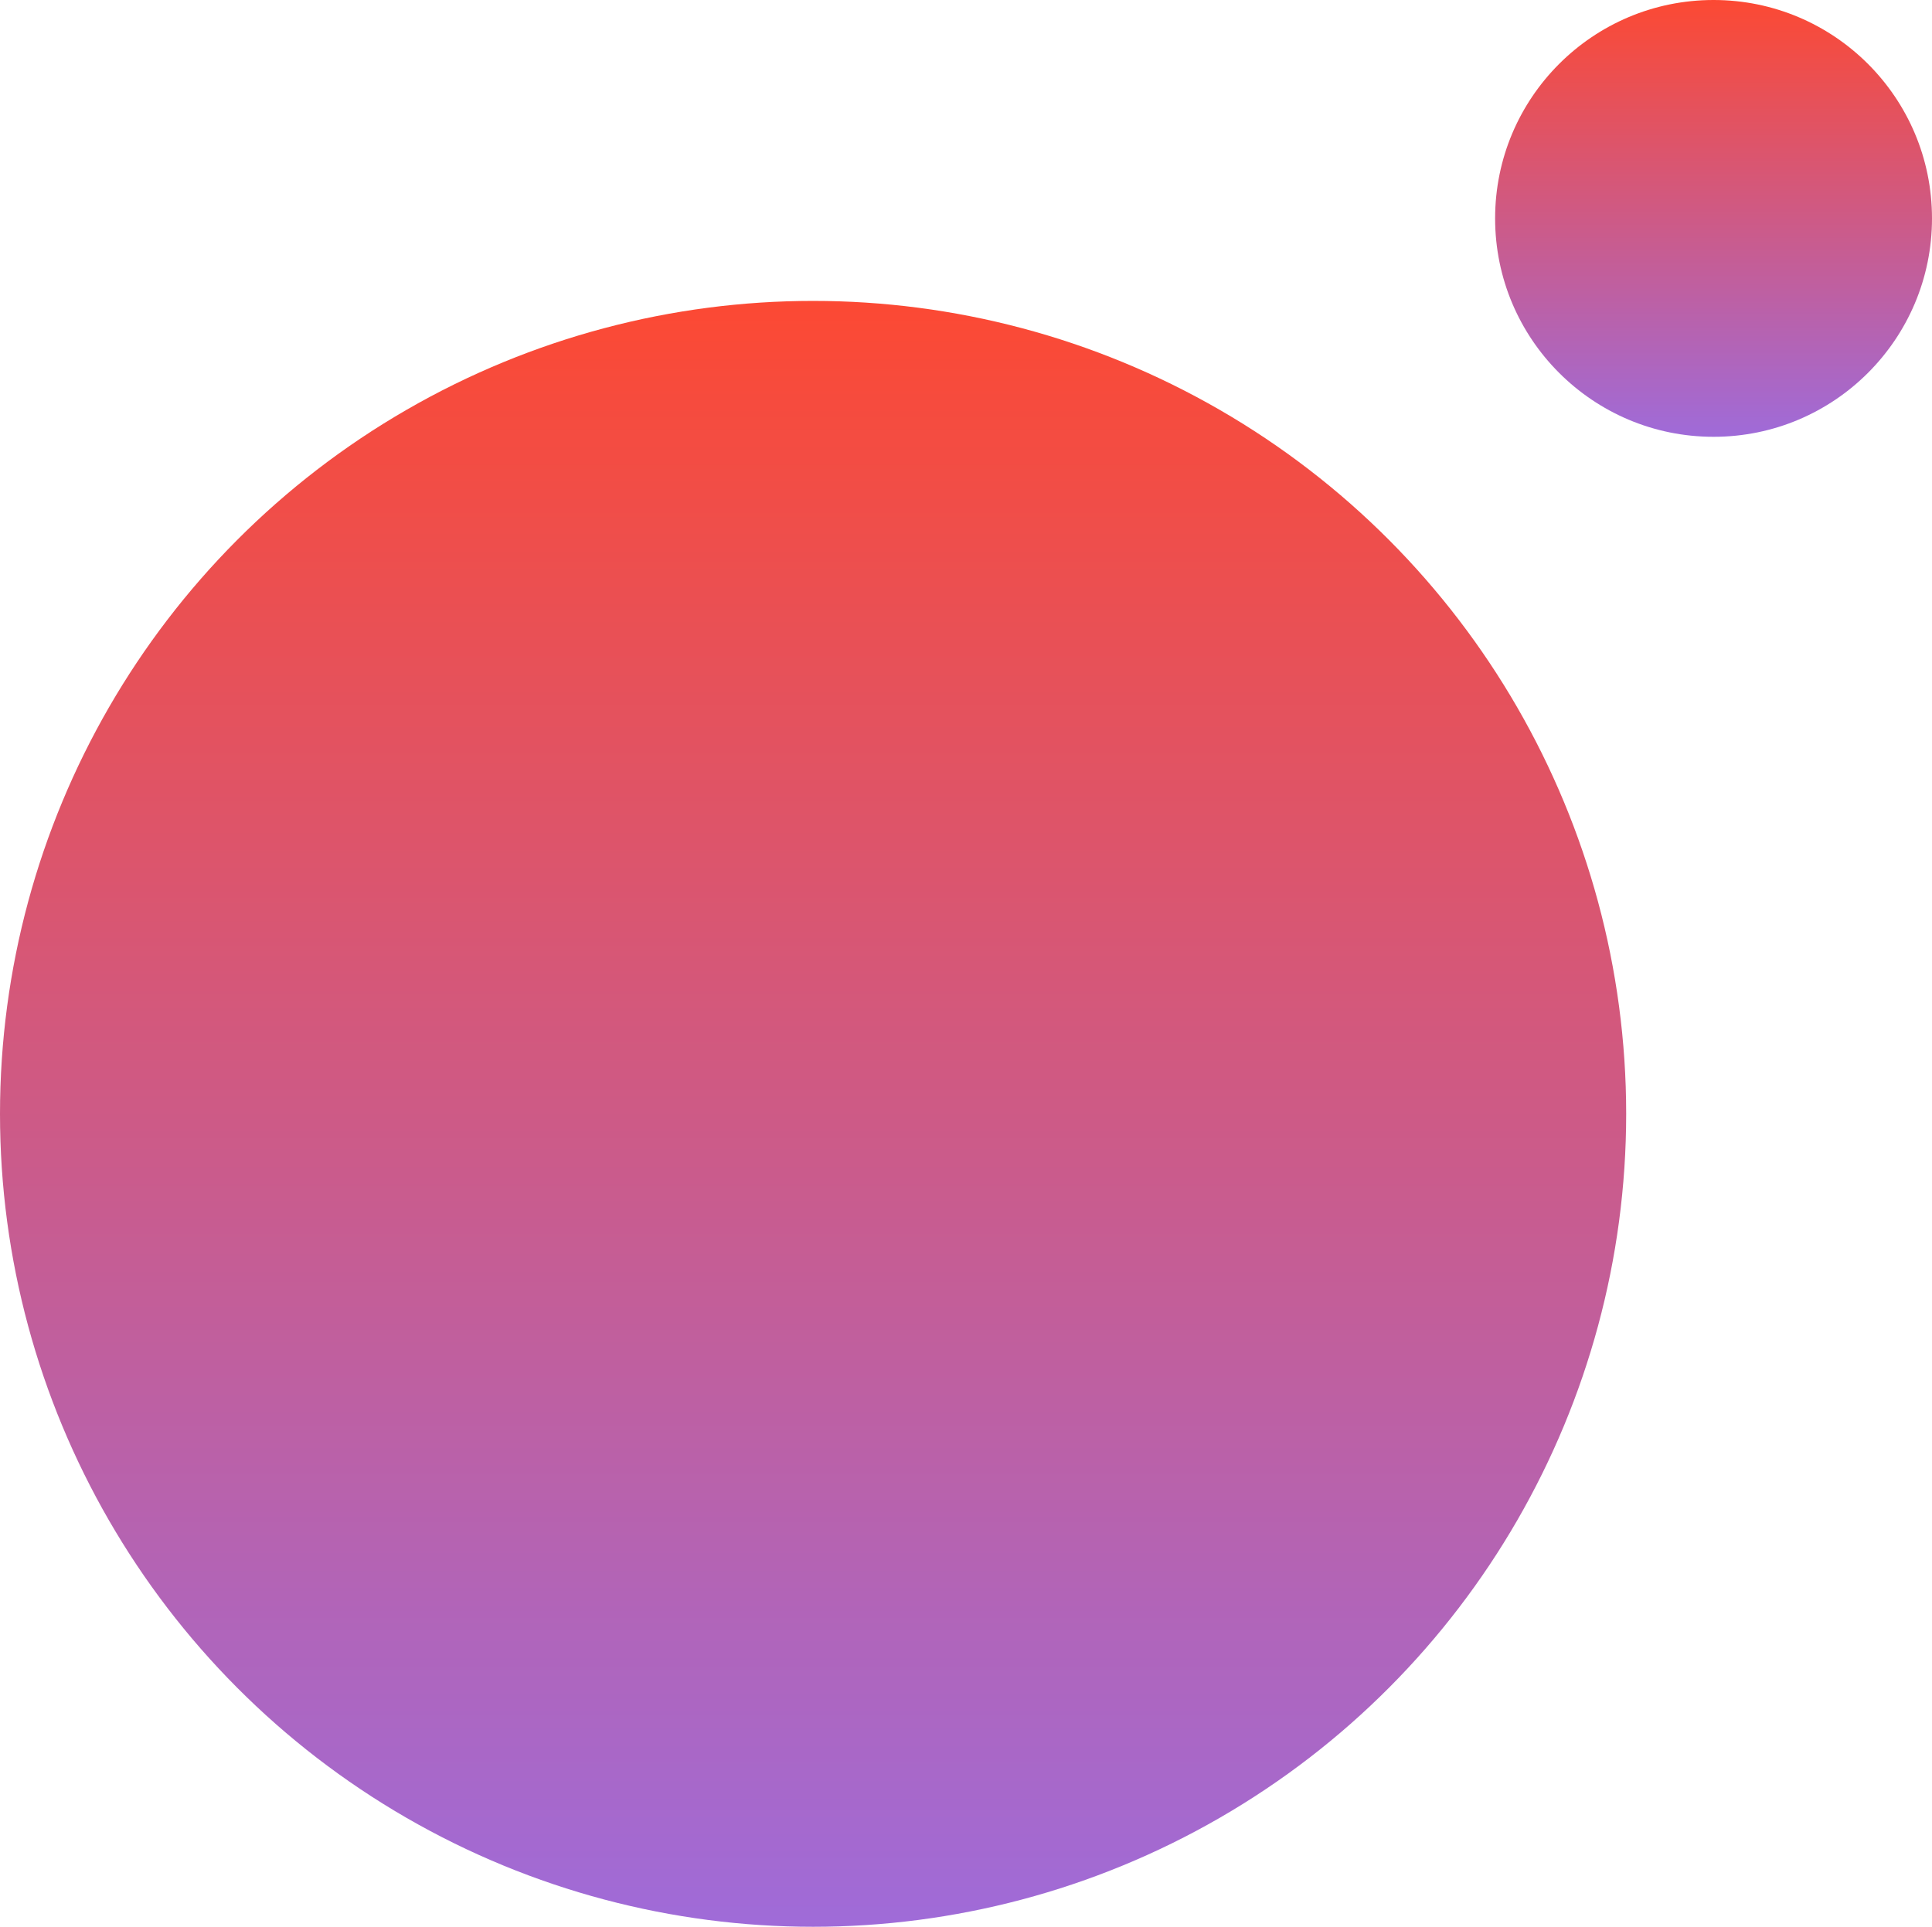
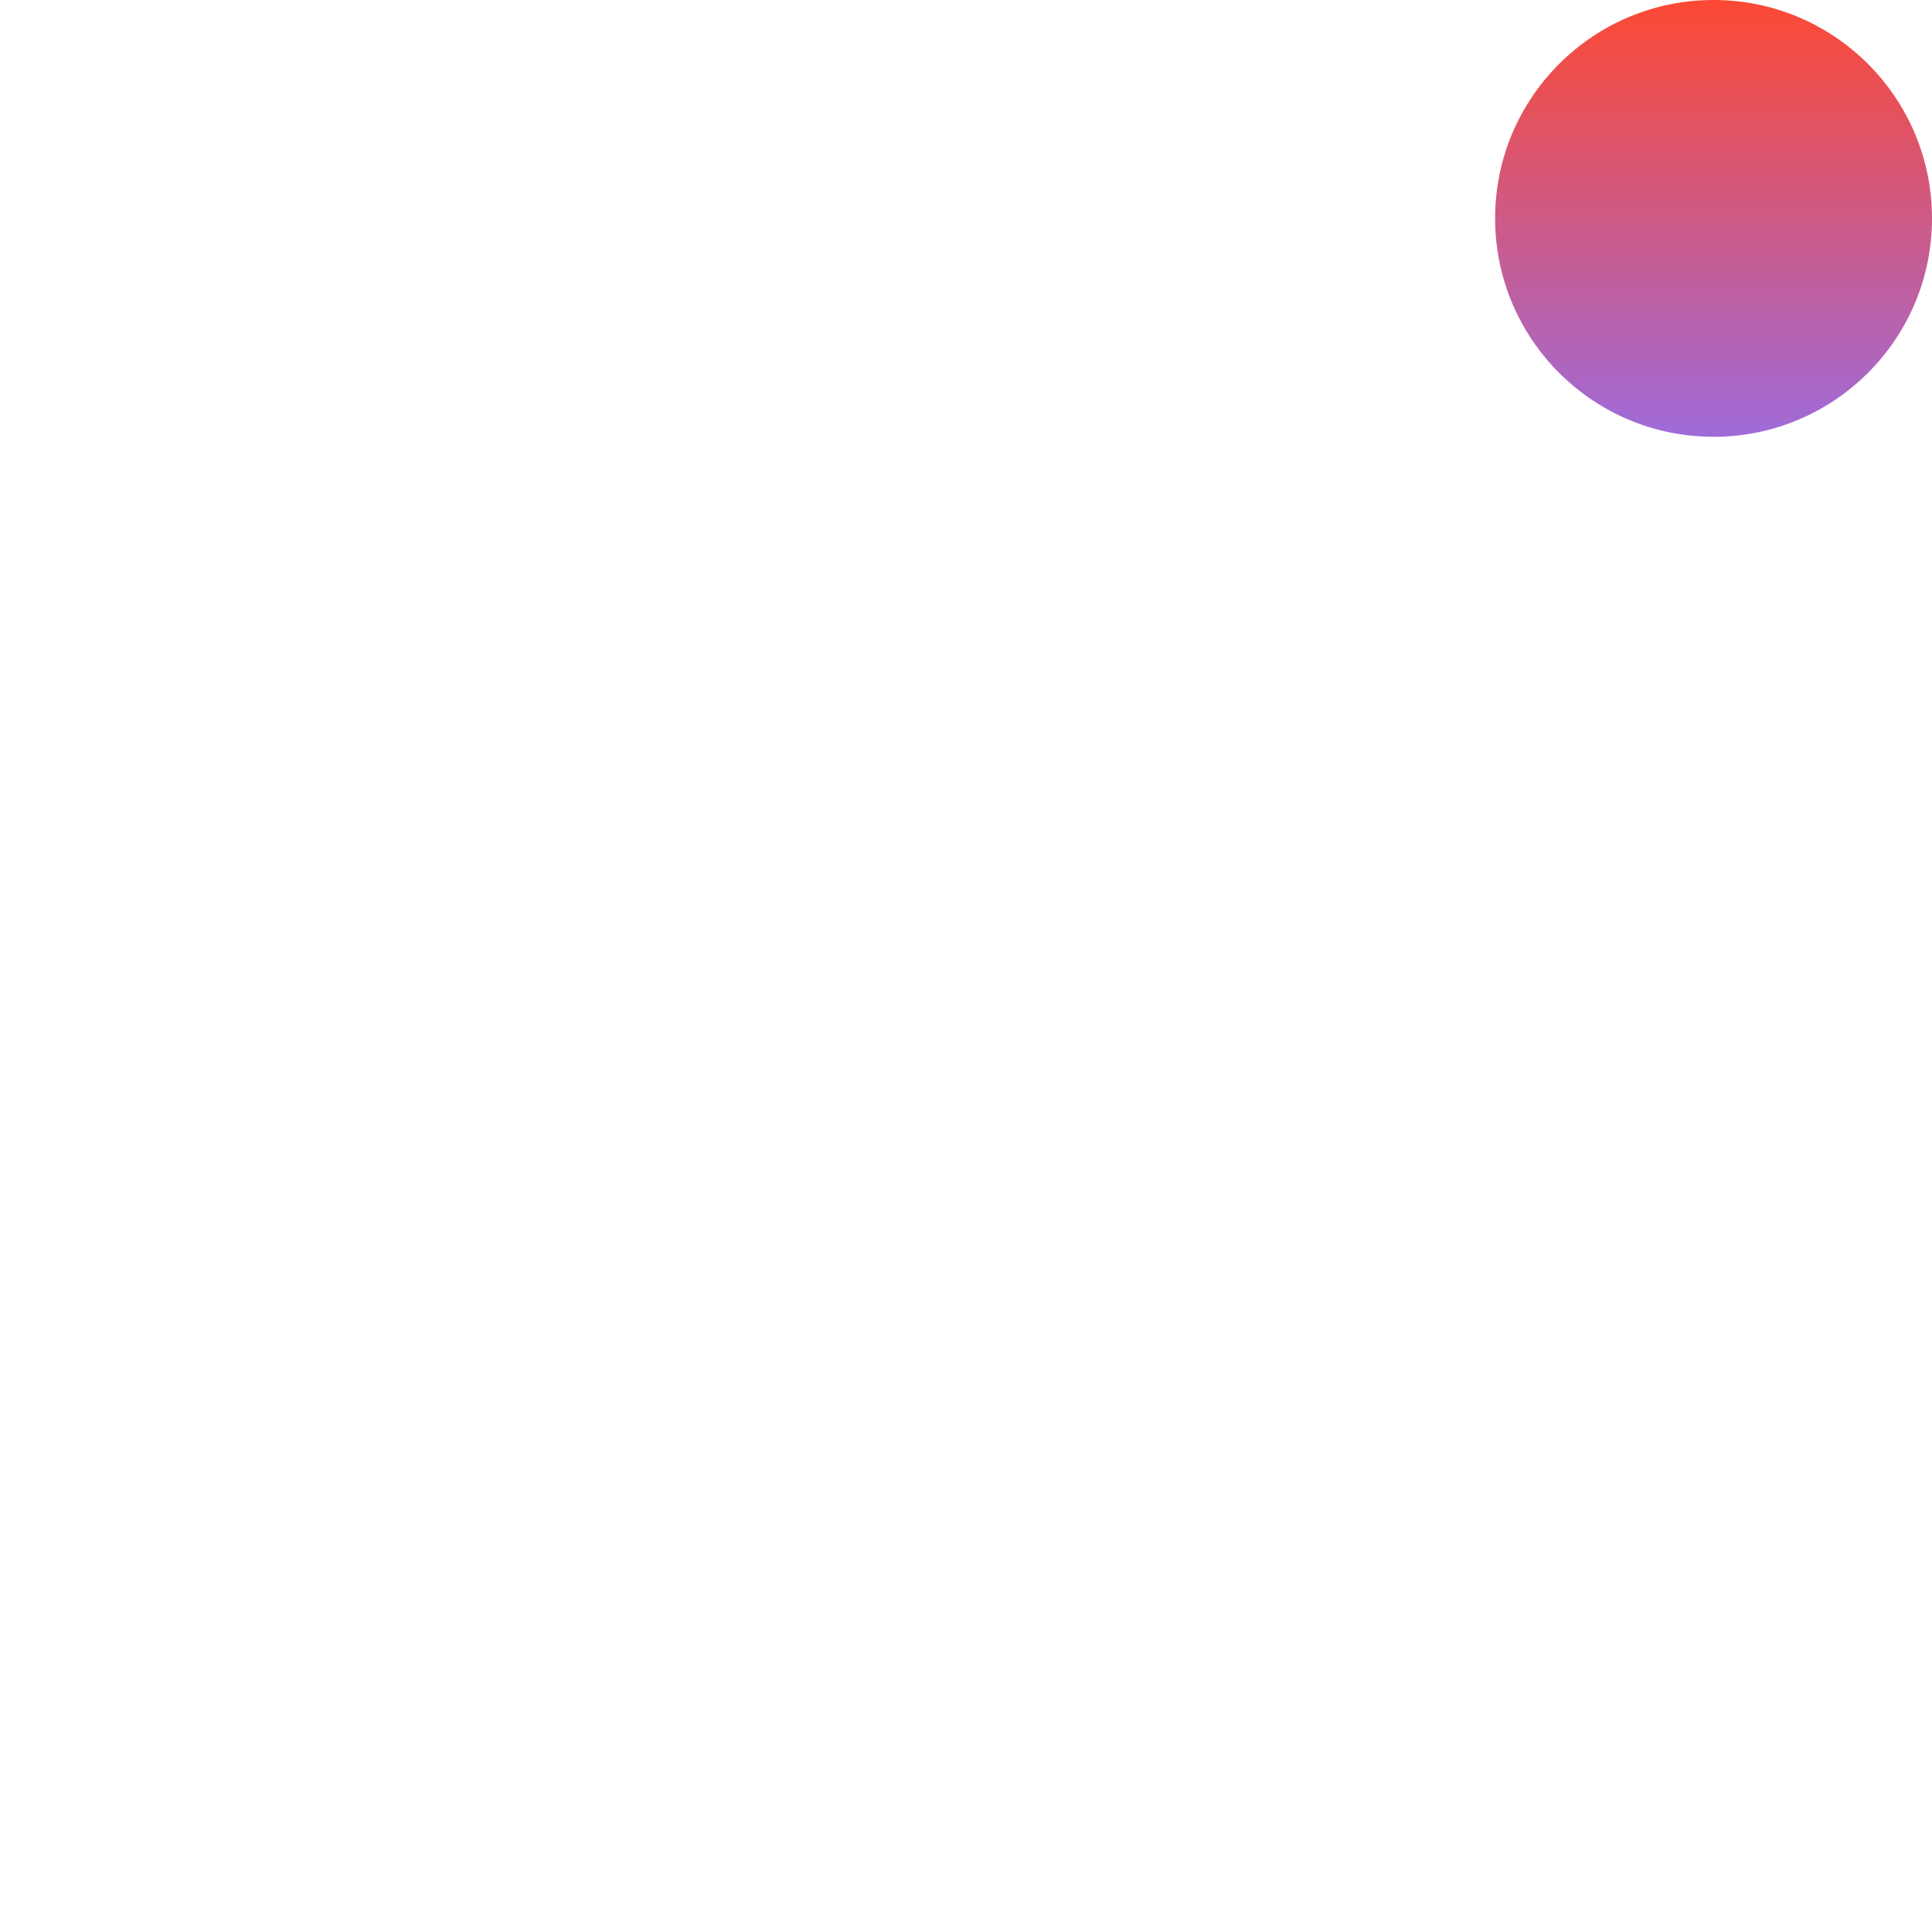
<svg xmlns="http://www.w3.org/2000/svg" width="398" height="397" viewBox="0 0 398 397">
  <defs>
    <linearGradient id="linear-gradient" x1="0.5" x2="0.5" y2="1" gradientUnits="objectBoundingBox">
      <stop offset="0" stop-color="#fc4933" />
      <stop offset="1" stop-color="#9f6bd9" />
    </linearGradient>
  </defs>
  <g id="Groupe_31" data-name="Groupe 31" transform="translate(-1122 -6516)">
-     <circle id="Ellipse_20" data-name="Ellipse 20" cx="167.5" cy="167.5" r="167.5" transform="translate(1122 6578)" fill="url(#linear-gradient)" />
    <circle id="Ellipse_21" data-name="Ellipse 21" cx="45" cy="45" r="45" transform="translate(1430 6516)" fill="url(#linear-gradient)" />
  </g>
</svg>